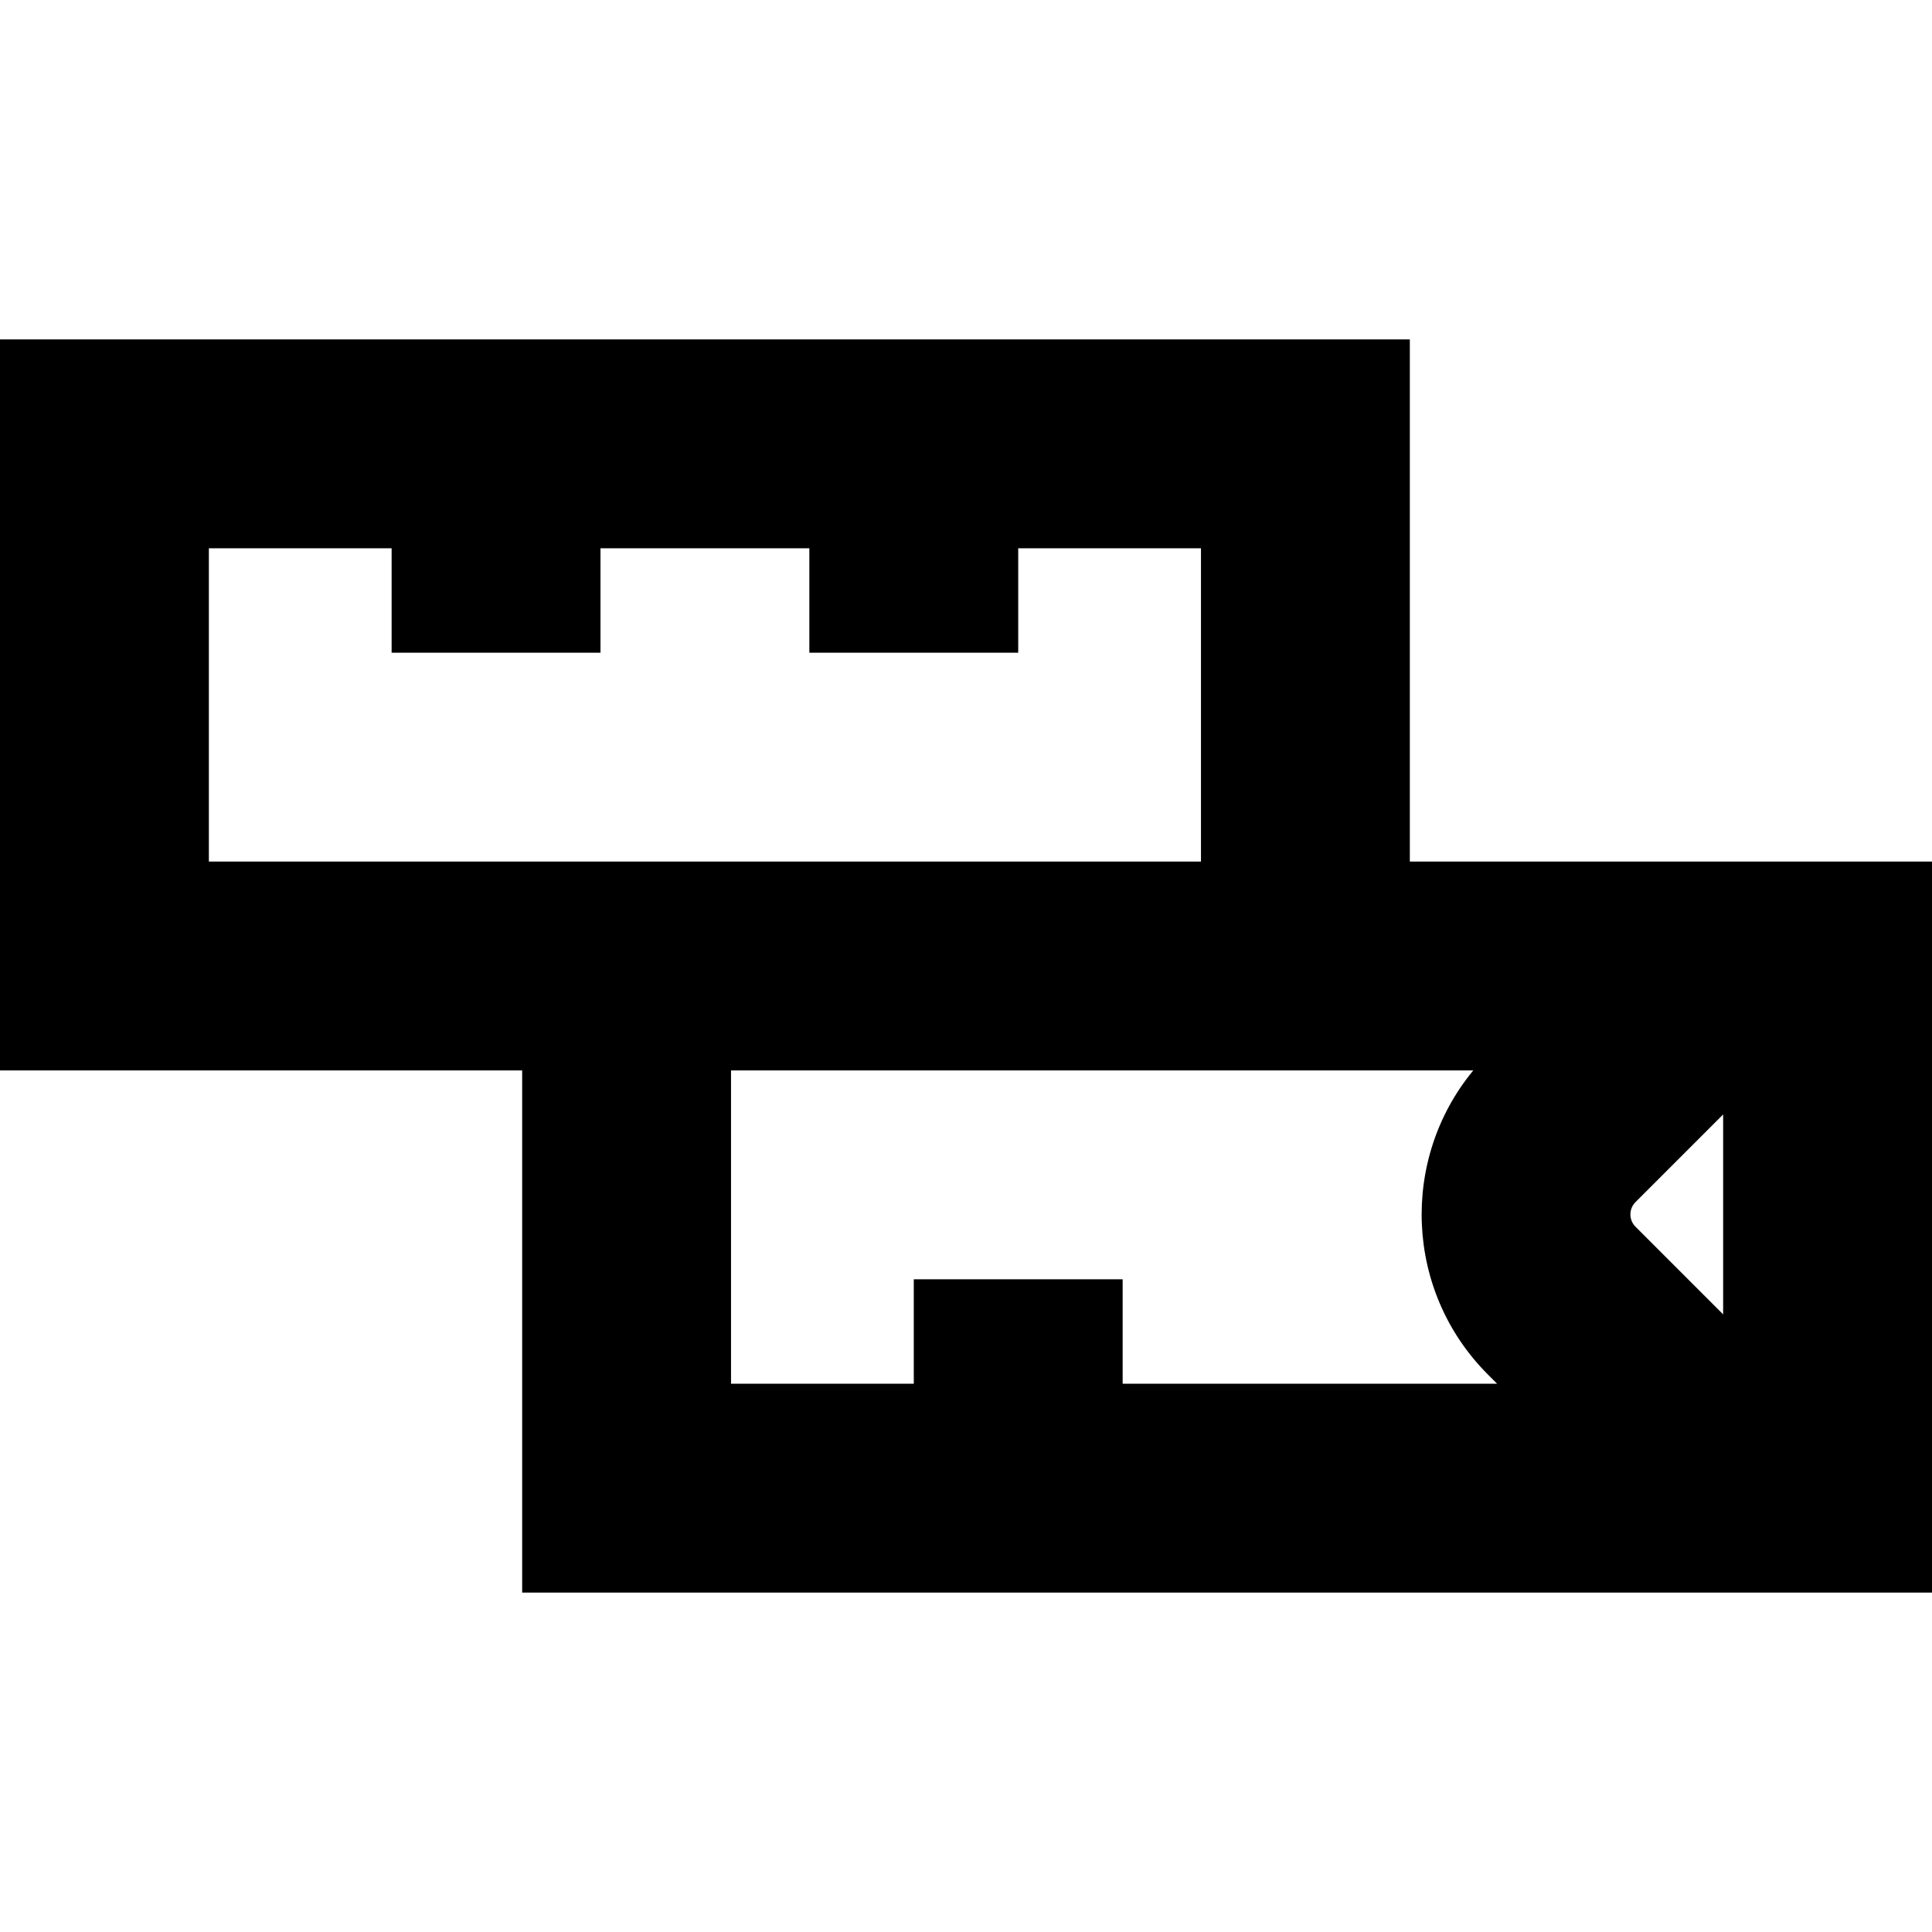
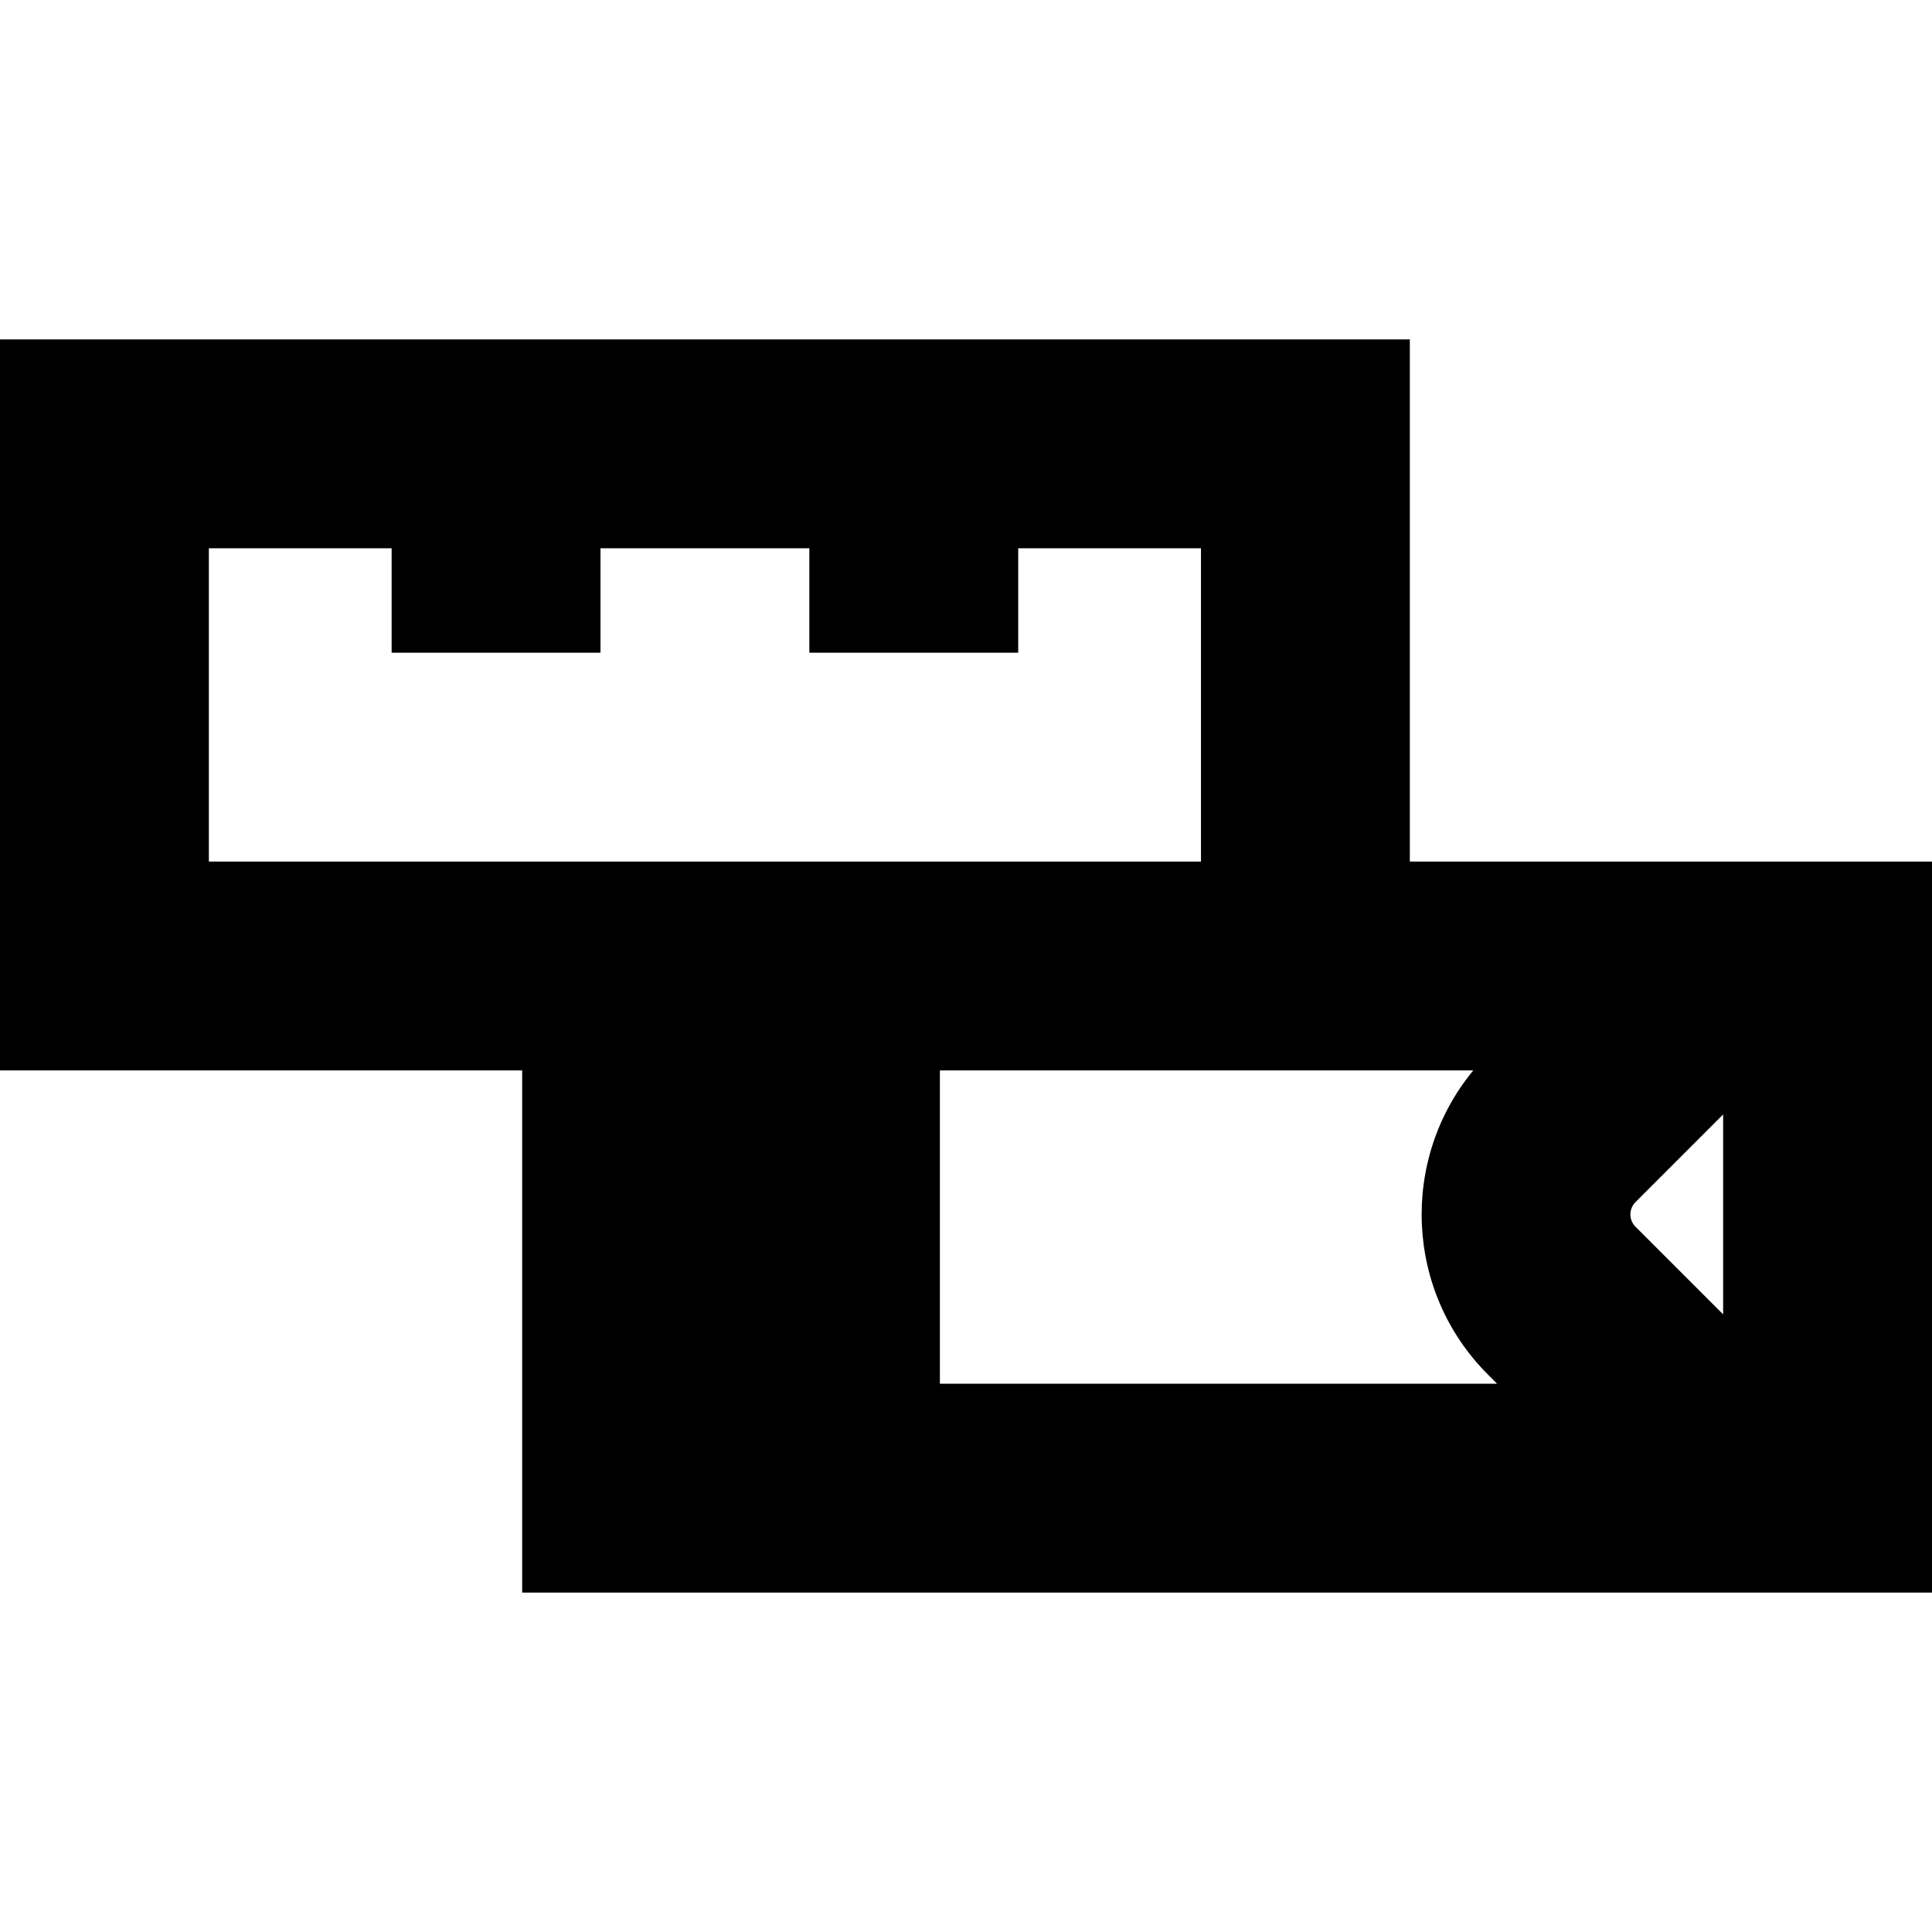
<svg xmlns="http://www.w3.org/2000/svg" fill="#000000" height="800px" width="800px" version="1.1" id="Capa_1" viewBox="0 0 370 370" xml:space="preserve">
-   <path id="XMLID_1070_" d="M270,165V65H0v140h100v100h270V165H270z M313.216,234.932c-1.301-1.3-1.301-3.417,0-4.716L330,213.432  v38.285L313.216,234.932z M40,165v-60h35v20h40v-20h40v20h40v-20h35v60H100H40z M140,205h130h12.149  c-14.05,17.007-13.126,42.306,2.783,58.216l1.784,1.784H215v-20h-40v20h-35V205z" />
+   <path id="XMLID_1070_" d="M270,165V65H0v140h100v100h270V165H270z M313.216,234.932c-1.301-1.3-1.301-3.417,0-4.716L330,213.432  v38.285L313.216,234.932z M40,165v-60h35v20h40v-20h40v20h40v-20h35v60H100H40z M140,205h130h12.149  c-14.05,17.007-13.126,42.306,2.783,58.216l1.784,1.784H215v-20v20h-35V205z" />
</svg>